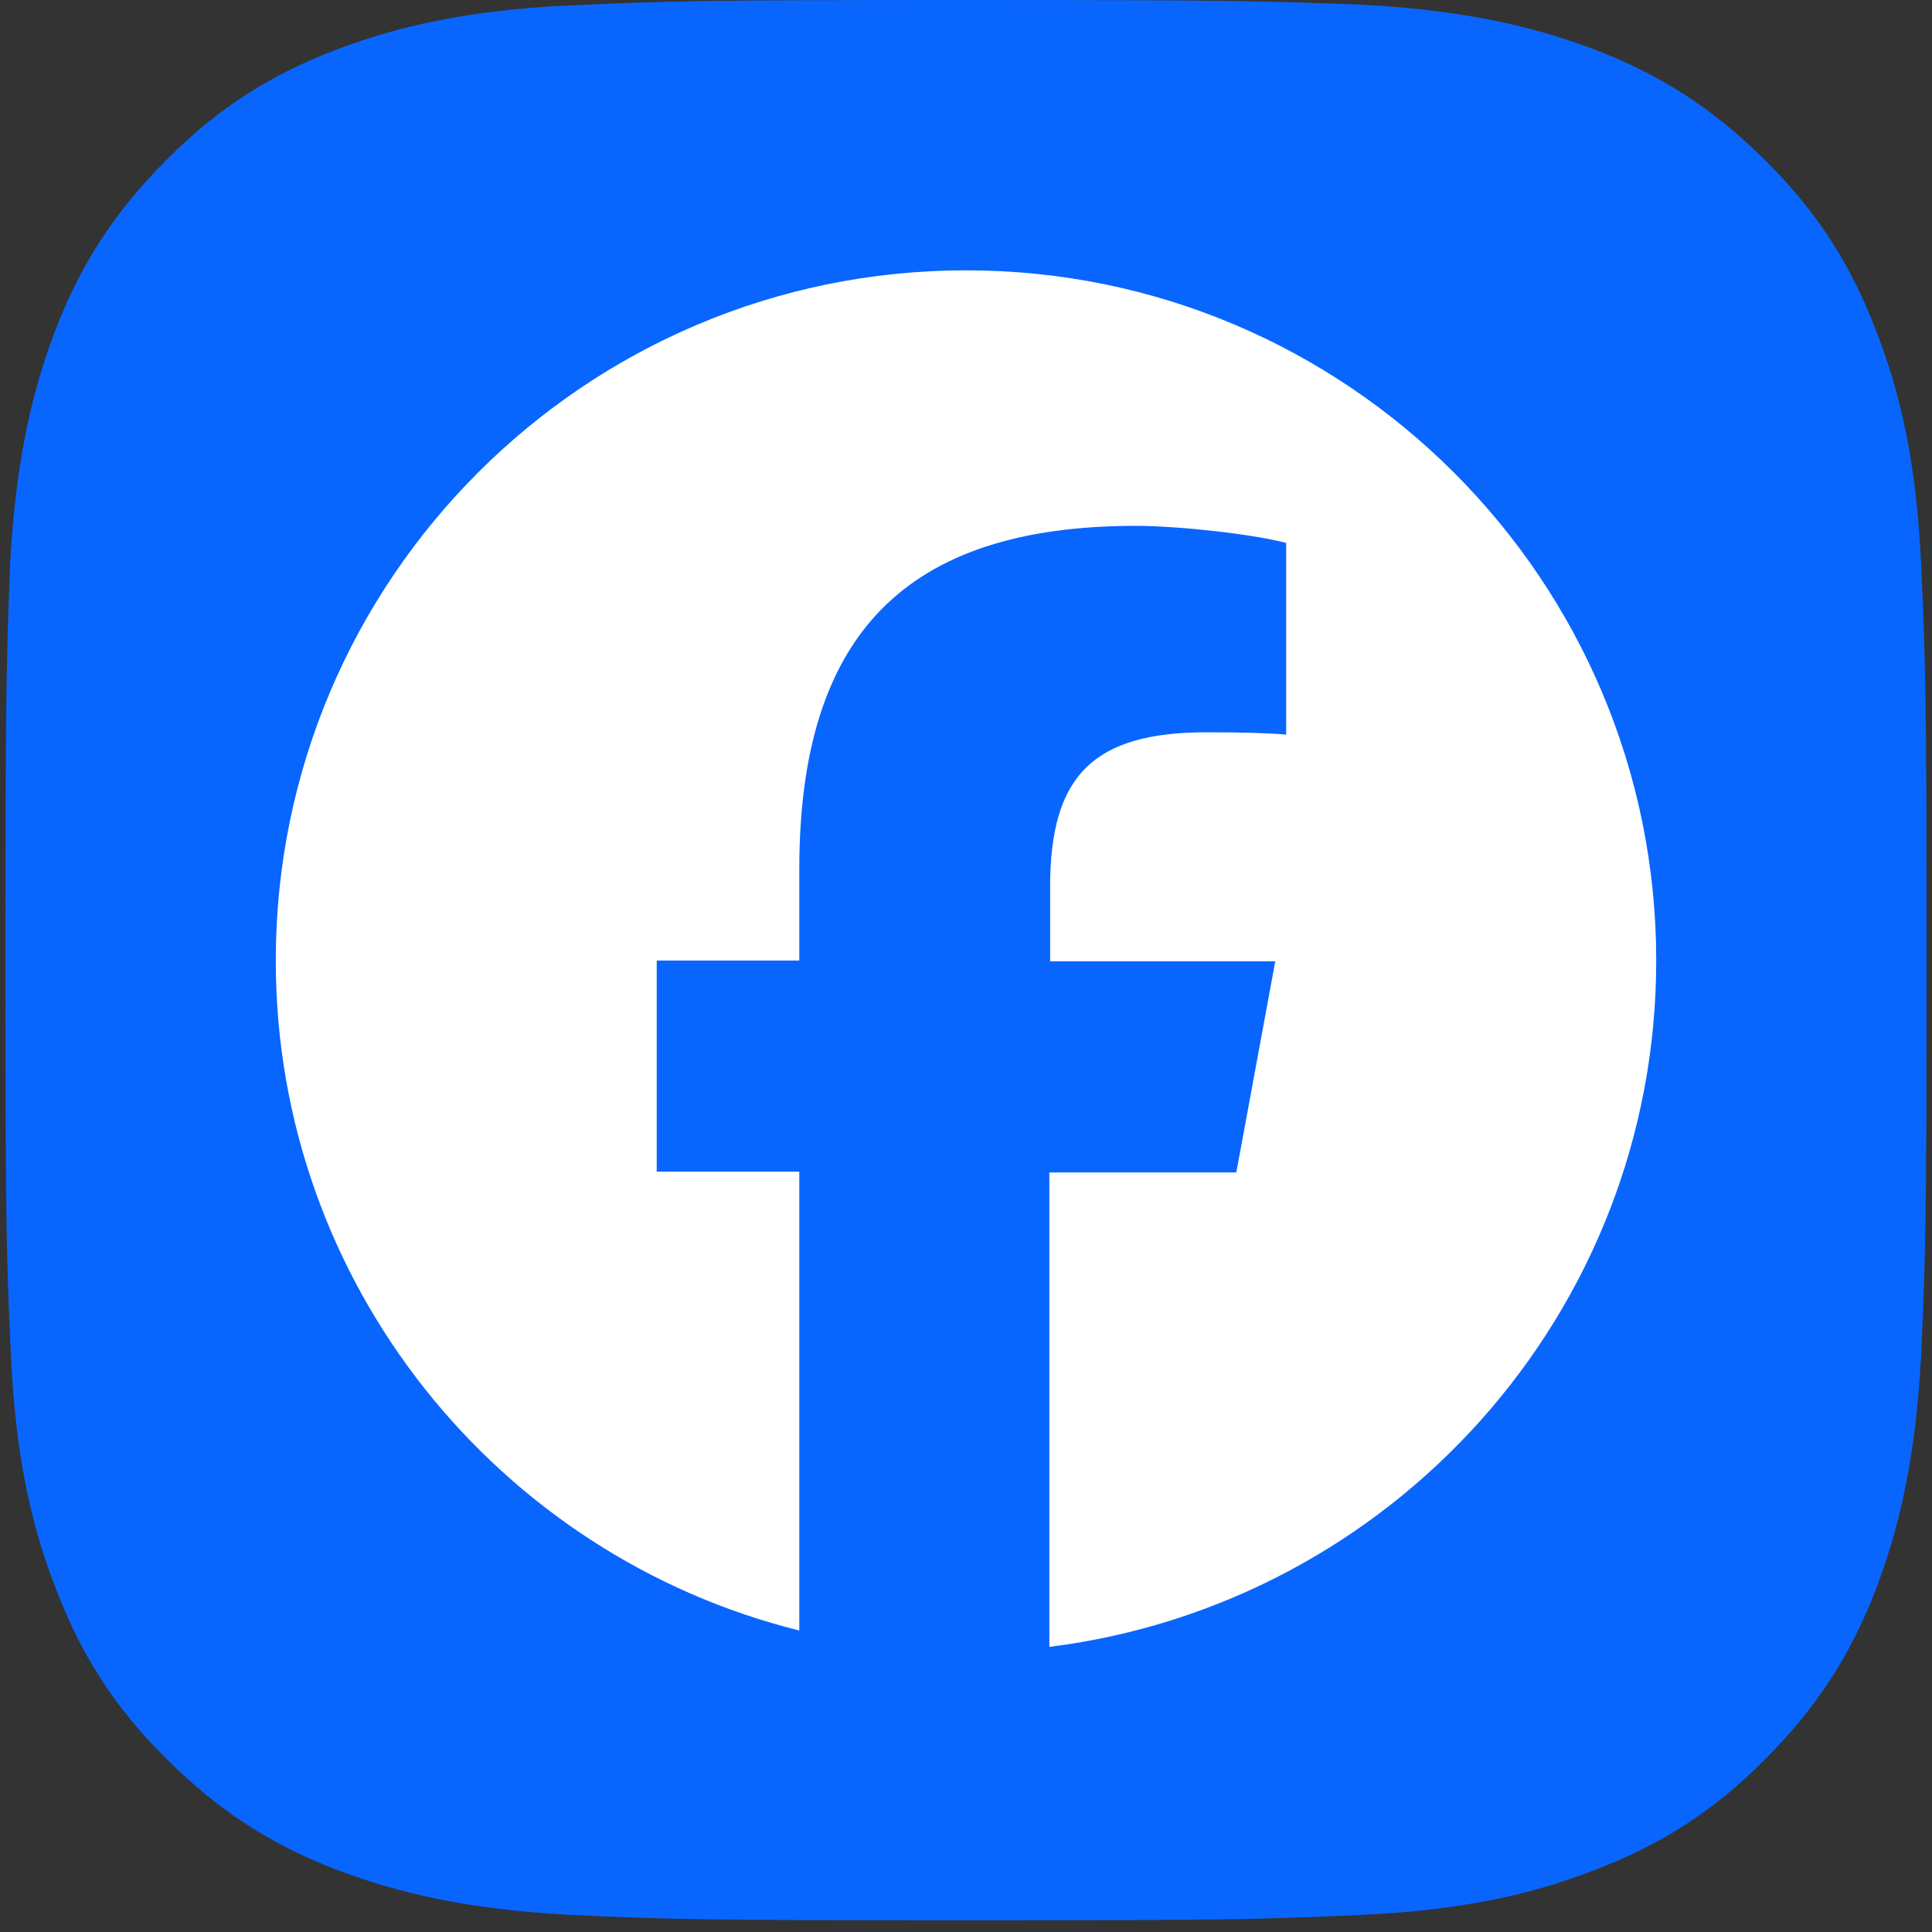
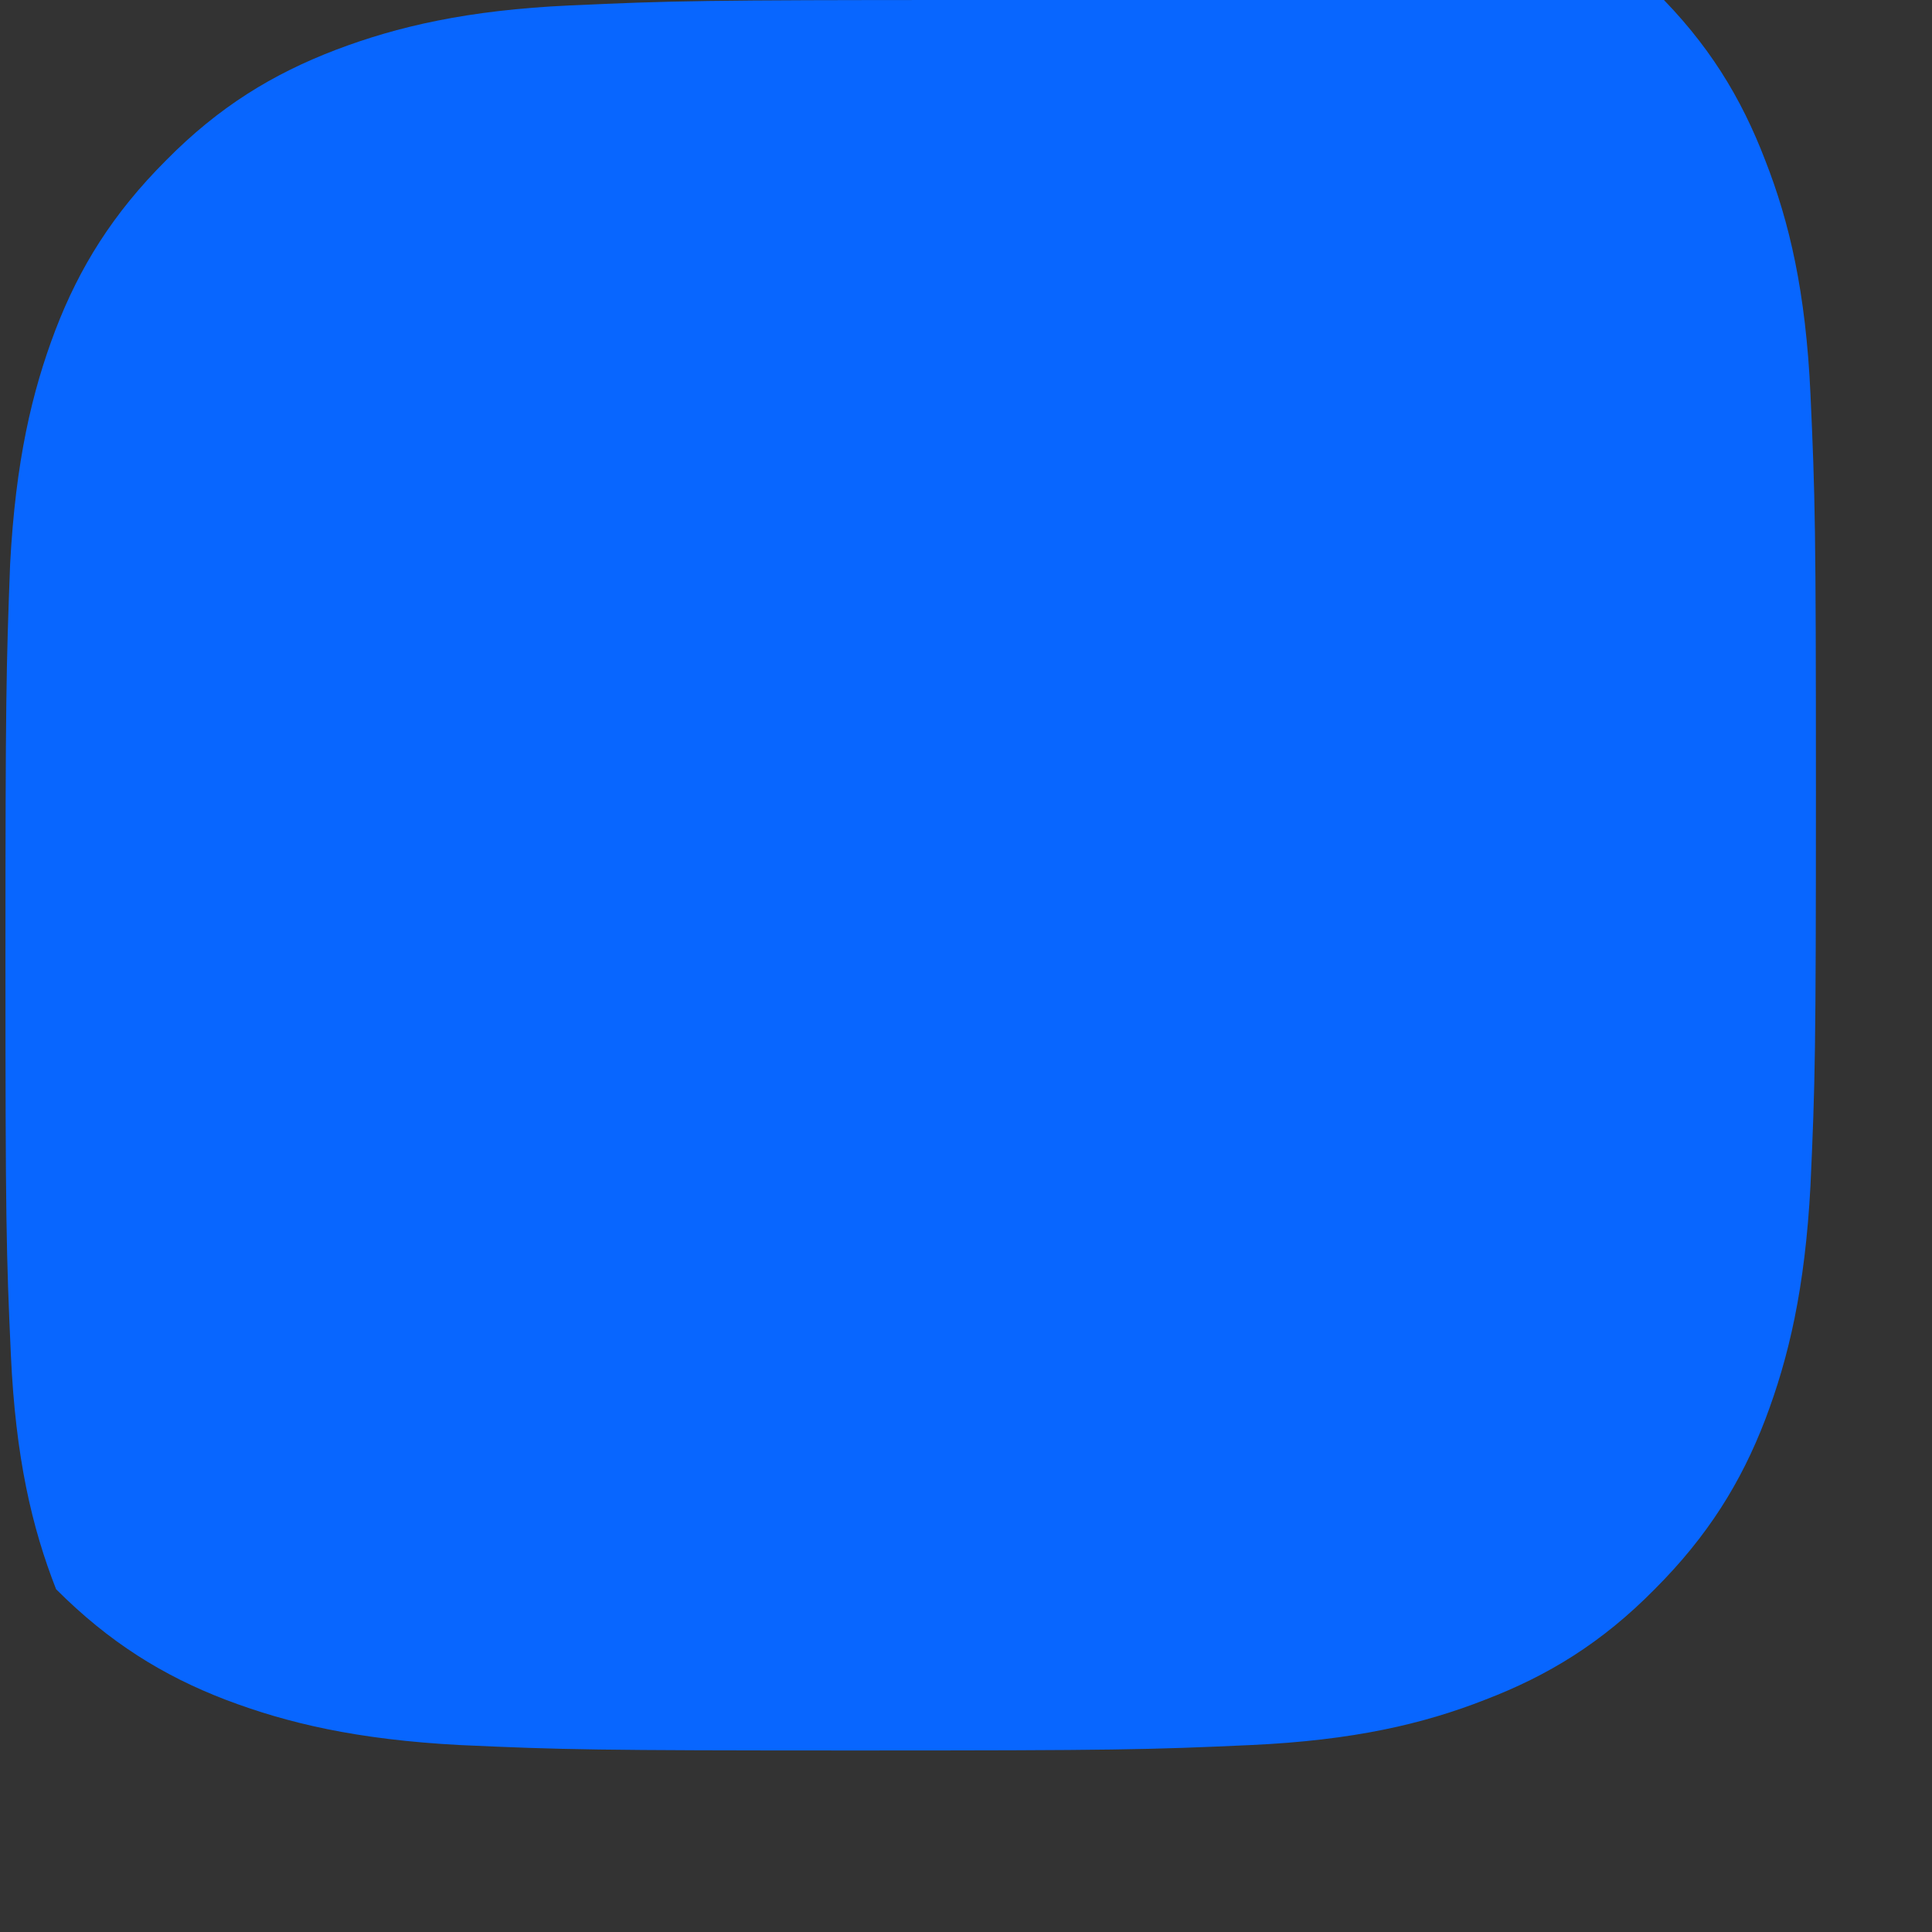
<svg xmlns="http://www.w3.org/2000/svg" version="1.1" id="レイヤー_1" x="0px" y="0px" viewBox="0 0 248 248" style="enable-background:new 0 0 248 248;" xml:space="preserve">
  <rect x="0" y="0" width="248" height="248" fill="#333333" stroke="none" />
  <style type="text/css">
	.st0{fill:#0866FF;}
	.st1{fill:#FFFFFF;}
	.st2{fill:none;}
</style>
  <g>
-     <path class="st0" d="M123.9,0C90.5,0,86.2,0.1,73.1,0.7C60,1.3,51,3.4,43.1,6.4c-8.1,3.1-15,7.3-21.8,14.2   c-6.8,6.8-11.1,13.7-14.2,21.8c-3,7.9-5.1,16.8-5.8,30c-0.5,13.1-0.6,17.4-0.6,50.8s0.1,37.7,0.7,50.8c0.6,13.1,2.7,22.1,5.8,30   c3.1,8.1,7.3,15,14.2,21.8c6.8,6.8,13.7,11.1,21.8,14.2c7.9,3,16.8,5.1,30,5.8c13.1,0.6,17.4,0.7,50.8,0.7s37.7-0.1,50.8-0.7   c13.1-0.6,22.1-2.7,30-5.8c8.1-3.1,15-7.3,21.8-14.2c6.8-6.8,11.1-13.7,14.2-21.8c3-7.9,5.1-16.8,5.8-30   c0.6-13.1,0.7-17.4,0.7-50.8s-0.1-37.7-0.7-50.8c-0.6-13.1-2.7-22.1-5.8-30c-3.1-8.1-7.3-15-14.2-21.8   c-6.8-6.8-13.7-11.1-21.8-14.2c-7.9-3-16.8-5.1-30-5.8C161.6,0.1,157.3,0,123.9,0z" />
+     <path class="st0" d="M123.9,0C90.5,0,86.2,0.1,73.1,0.7C60,1.3,51,3.4,43.1,6.4c-8.1,3.1-15,7.3-21.8,14.2   c-6.8,6.8-11.1,13.7-14.2,21.8c-3,7.9-5.1,16.8-5.8,30c-0.5,13.1-0.6,17.4-0.6,50.8s0.1,37.7,0.7,50.8c0.6,13.1,2.7,22.1,5.8,30   c6.8,6.8,13.7,11.1,21.8,14.2c7.9,3,16.8,5.1,30,5.8c13.1,0.6,17.4,0.7,50.8,0.7s37.7-0.1,50.8-0.7   c13.1-0.6,22.1-2.7,30-5.8c8.1-3.1,15-7.3,21.8-14.2c6.8-6.8,11.1-13.7,14.2-21.8c3-7.9,5.1-16.8,5.8-30   c0.6-13.1,0.7-17.4,0.7-50.8s-0.1-37.7-0.7-50.8c-0.6-13.1-2.7-22.1-5.8-30c-3.1-8.1-7.3-15-14.2-21.8   c-6.8-6.8-13.7-11.1-21.8-14.2c-7.9-3-16.8-5.1-30-5.8C161.6,0.1,157.3,0,123.9,0z" />
    <g>
      <g>
        <g id="Logo_00000163776885973957326290000010498954494471913096_">
-           <path id="Initiator_00000148638702115187832110000000000306520544883638_" class="st1" d="M212.6,123.3      c0-48.9-39.7-88.6-88.6-88.6s-88.6,39.7-88.6,88.6c0,41.5,28.6,76.4,67.2,86v-58.9H84.3v-27.1h18.3v-11.7      c0-30.1,13.6-44.1,43.2-44.1c5.6,0,15.3,1.1,19.3,2.2v24.6c-2.1-0.2-5.7-0.3-10.2-0.3c-14.5,0-20.1,5.5-20.1,19.8v9.6h28.9      l-5,27.1h-24v60.9C178.6,205.9,212.6,168.6,212.6,123.3z" />
-           <path id="F_00000150803312635299318770000016264307330638684081_" class="st2" d="M158.7,150.4l5-27.1h-28.9v-9.6      c0-14.3,5.6-19.8,20.1-19.8c4.5,0,8.1,0.1,10.2,0.3V69.7c-4-1.1-13.6-2.2-19.3-2.2c-29.6,0-43.2,14-43.2,44.1v11.7H84.3v27.1      h18.3v58.9c6.9,1.7,14,2.6,21.4,2.6c3.6,0,7.2-0.2,10.7-0.6v-60.9H158.7z" />
-         </g>
+           </g>
      </g>
    </g>
  </g>
</svg>